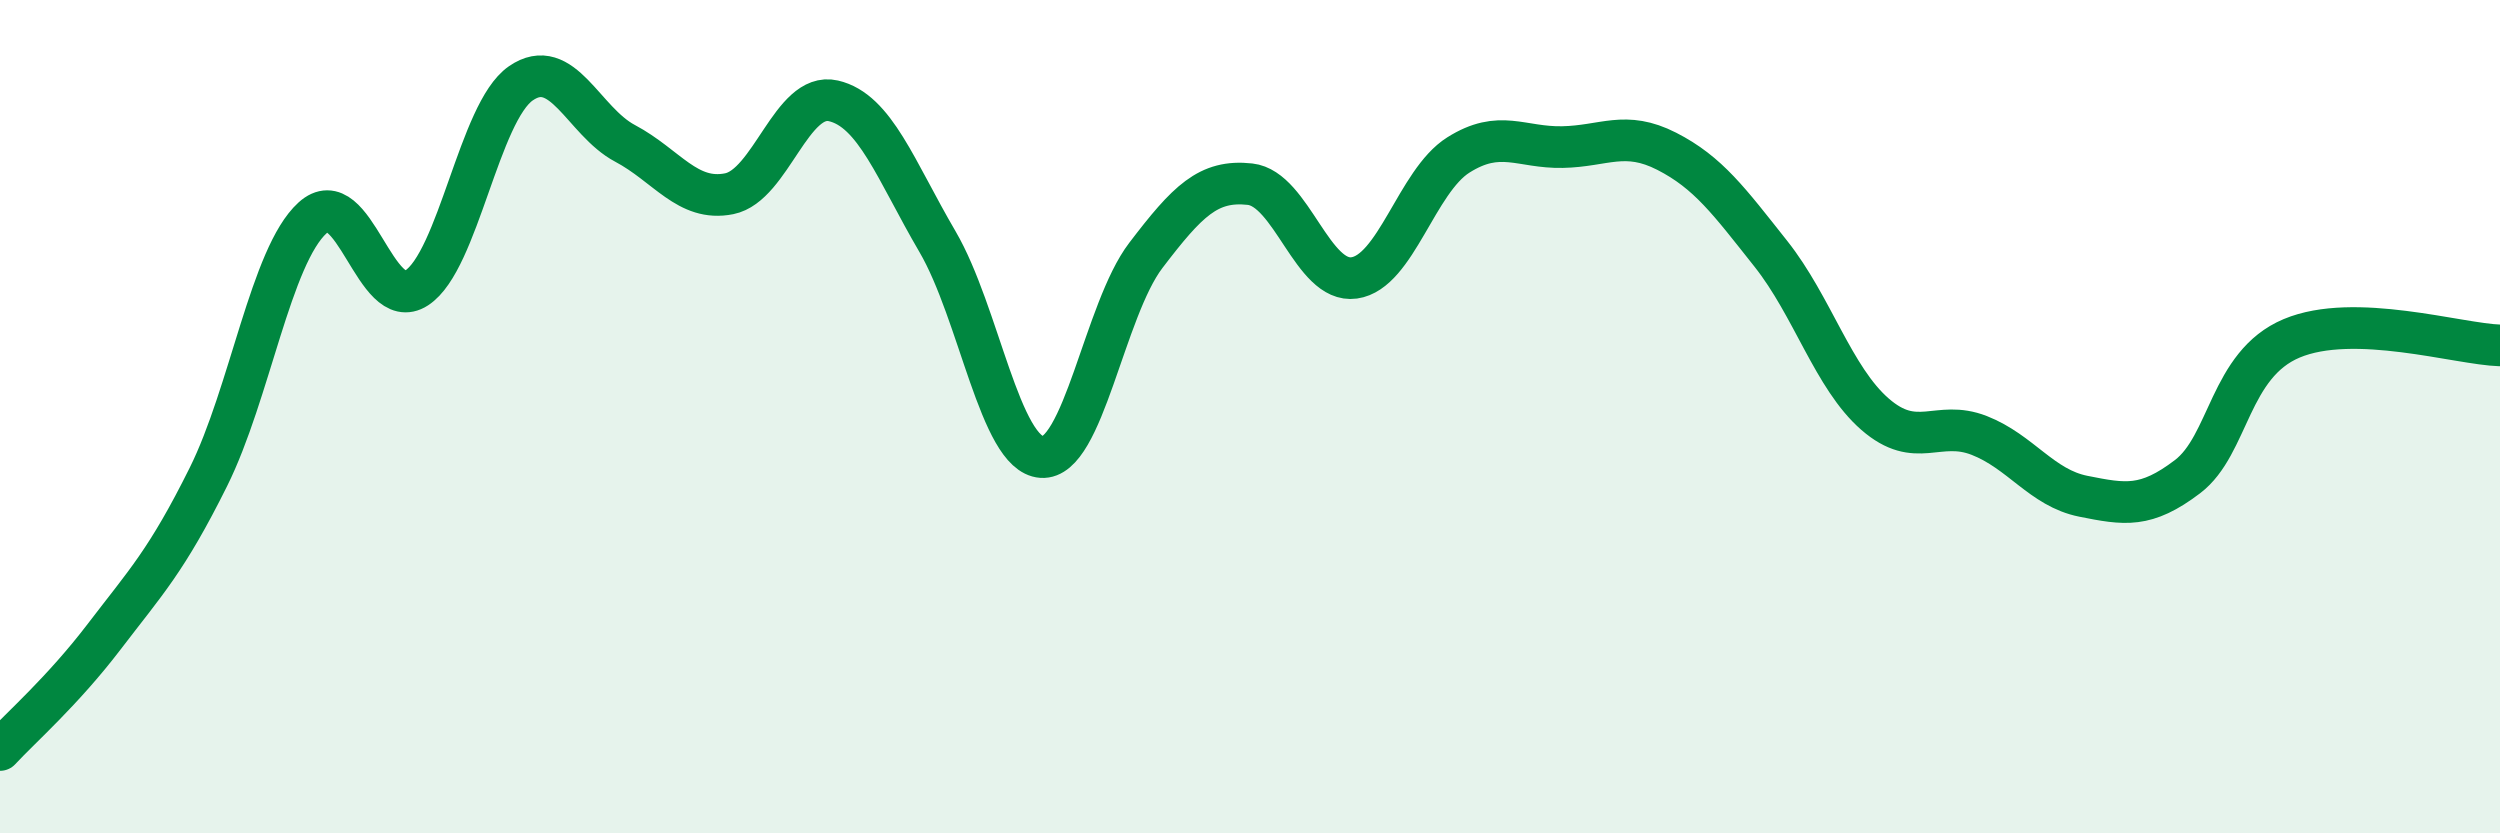
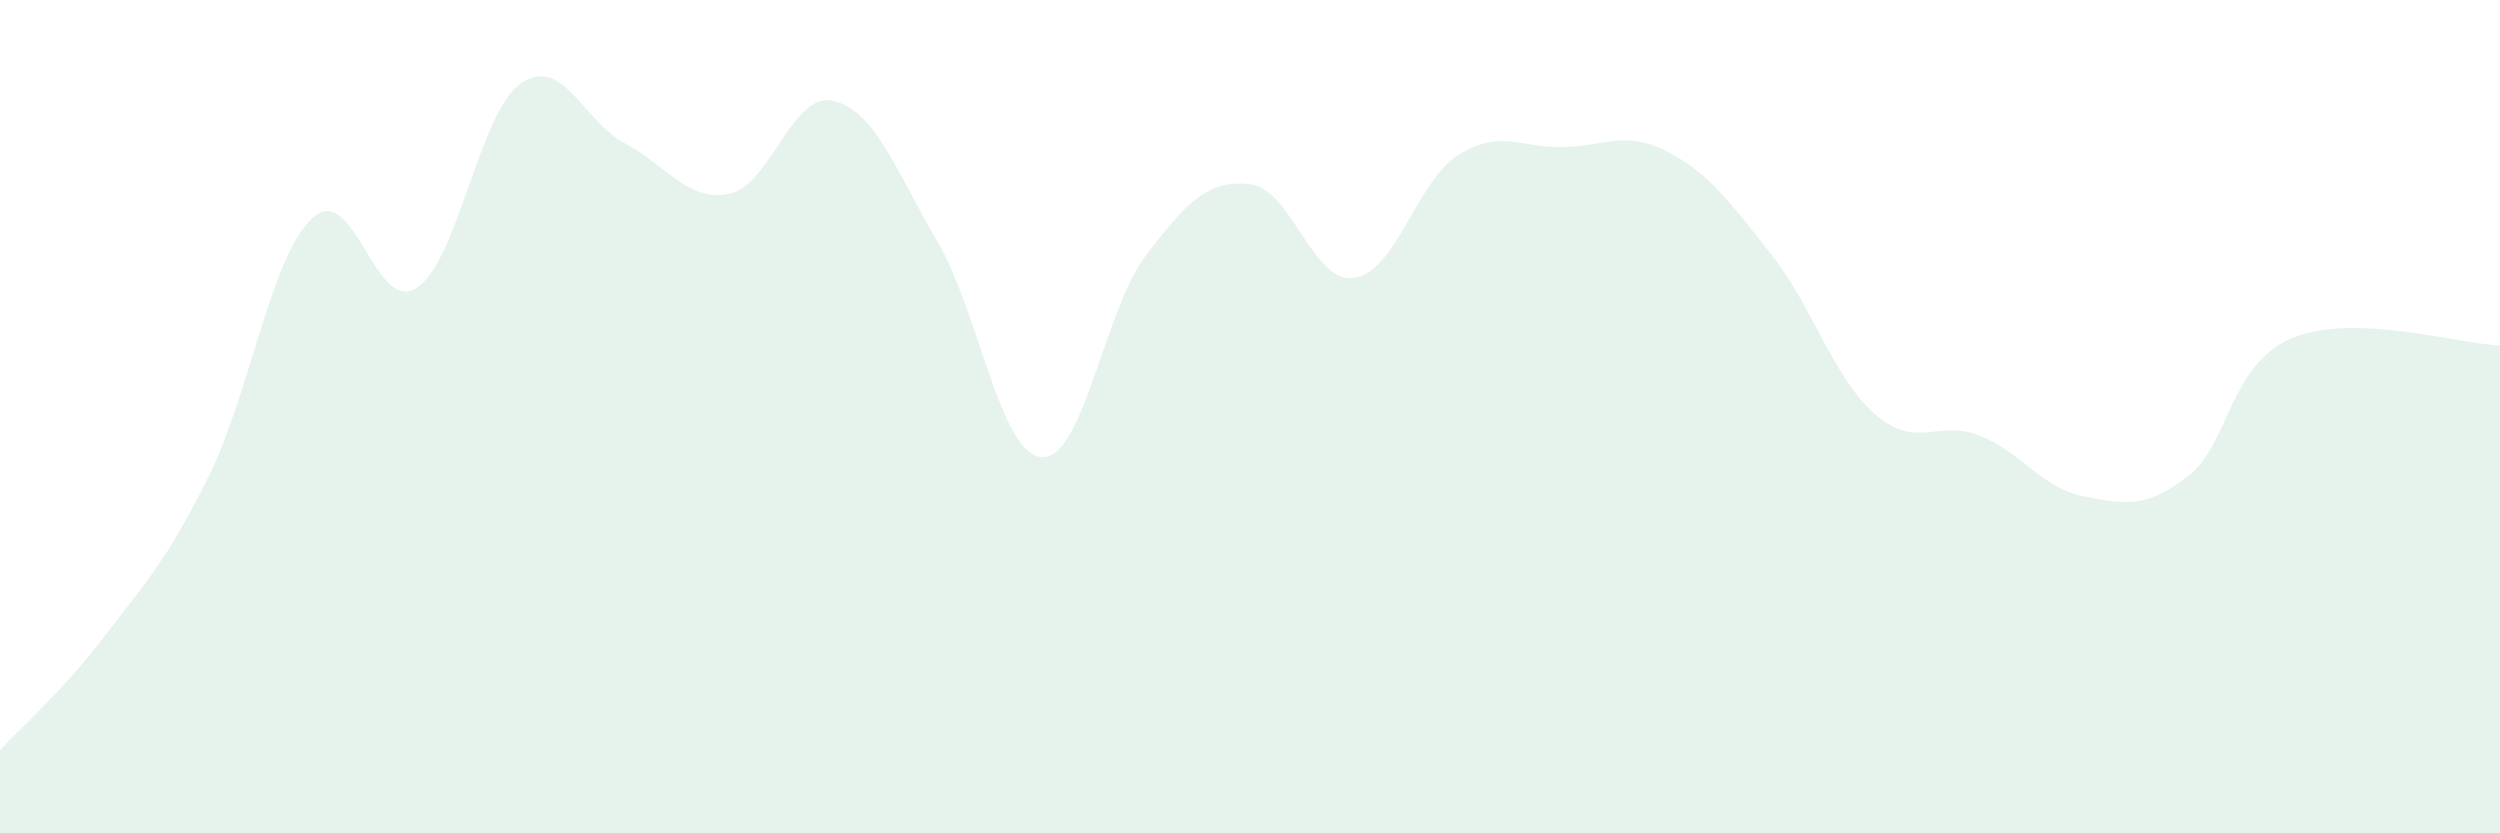
<svg xmlns="http://www.w3.org/2000/svg" width="60" height="20" viewBox="0 0 60 20">
  <path d="M 0,18 C 0.5,17.46 1.5,16.59 2.5,15.28 C 3.5,13.97 4,13.46 5,11.45 C 6,9.44 6.5,6.14 7.5,5.23 C 8.5,4.32 9,7.56 10,6.91 C 11,6.26 11.5,2.69 12.5,2 C 13.5,1.31 14,2.91 15,3.44 C 16,3.97 16.5,4.85 17.5,4.65 C 18.5,4.45 19,2.19 20,2.42 C 21,2.65 21.5,4.09 22.5,5.8 C 23.5,7.51 24,10.9 25,10.97 C 26,11.04 26.5,7.44 27.5,6.13 C 28.5,4.82 29,4.31 30,4.42 C 31,4.53 31.5,6.81 32.5,6.67 C 33.5,6.53 34,4.35 35,3.72 C 36,3.09 36.5,3.55 37.5,3.53 C 38.5,3.51 39,3.12 40,3.63 C 41,4.14 41.5,4.83 42.5,6.09 C 43.5,7.35 44,9.07 45,9.94 C 46,10.81 46.5,10.06 47.5,10.45 C 48.5,10.84 49,11.71 50,11.91 C 51,12.11 51.5,12.2 52.5,11.44 C 53.5,10.68 53.5,8.75 55,8.12 C 56.5,7.49 59,8.26 60,8.29L60 20L0 20Z" fill="#008740" opacity="0.1" stroke-linecap="round" stroke-linejoin="round" />
-   <path d="M 0,18 C 0.5,17.46 1.5,16.59 2.5,15.28 C 3.5,13.97 4,13.46 5,11.45 C 6,9.44 6.5,6.14 7.5,5.23 C 8.5,4.32 9,7.56 10,6.91 C 11,6.26 11.5,2.69 12.5,2 C 13.5,1.31 14,2.91 15,3.44 C 16,3.97 16.5,4.85 17.5,4.65 C 18.5,4.45 19,2.19 20,2.42 C 21,2.65 21.5,4.09 22.5,5.8 C 23.5,7.51 24,10.9 25,10.97 C 26,11.04 26.5,7.44 27.5,6.13 C 28.5,4.82 29,4.31 30,4.42 C 31,4.53 31.5,6.81 32.5,6.67 C 33.5,6.53 34,4.35 35,3.72 C 36,3.09 36.5,3.55 37.5,3.53 C 38.5,3.51 39,3.12 40,3.63 C 41,4.14 41.5,4.83 42.5,6.09 C 43.5,7.35 44,9.07 45,9.94 C 46,10.81 46.5,10.06 47.5,10.45 C 48.5,10.84 49,11.71 50,11.91 C 51,12.11 51.5,12.2 52.5,11.44 C 53.5,10.68 53.5,8.75 55,8.12 C 56.5,7.49 59,8.26 60,8.29" stroke="#008740" stroke-width="1" fill="none" stroke-linecap="round" stroke-linejoin="round" />
</svg>